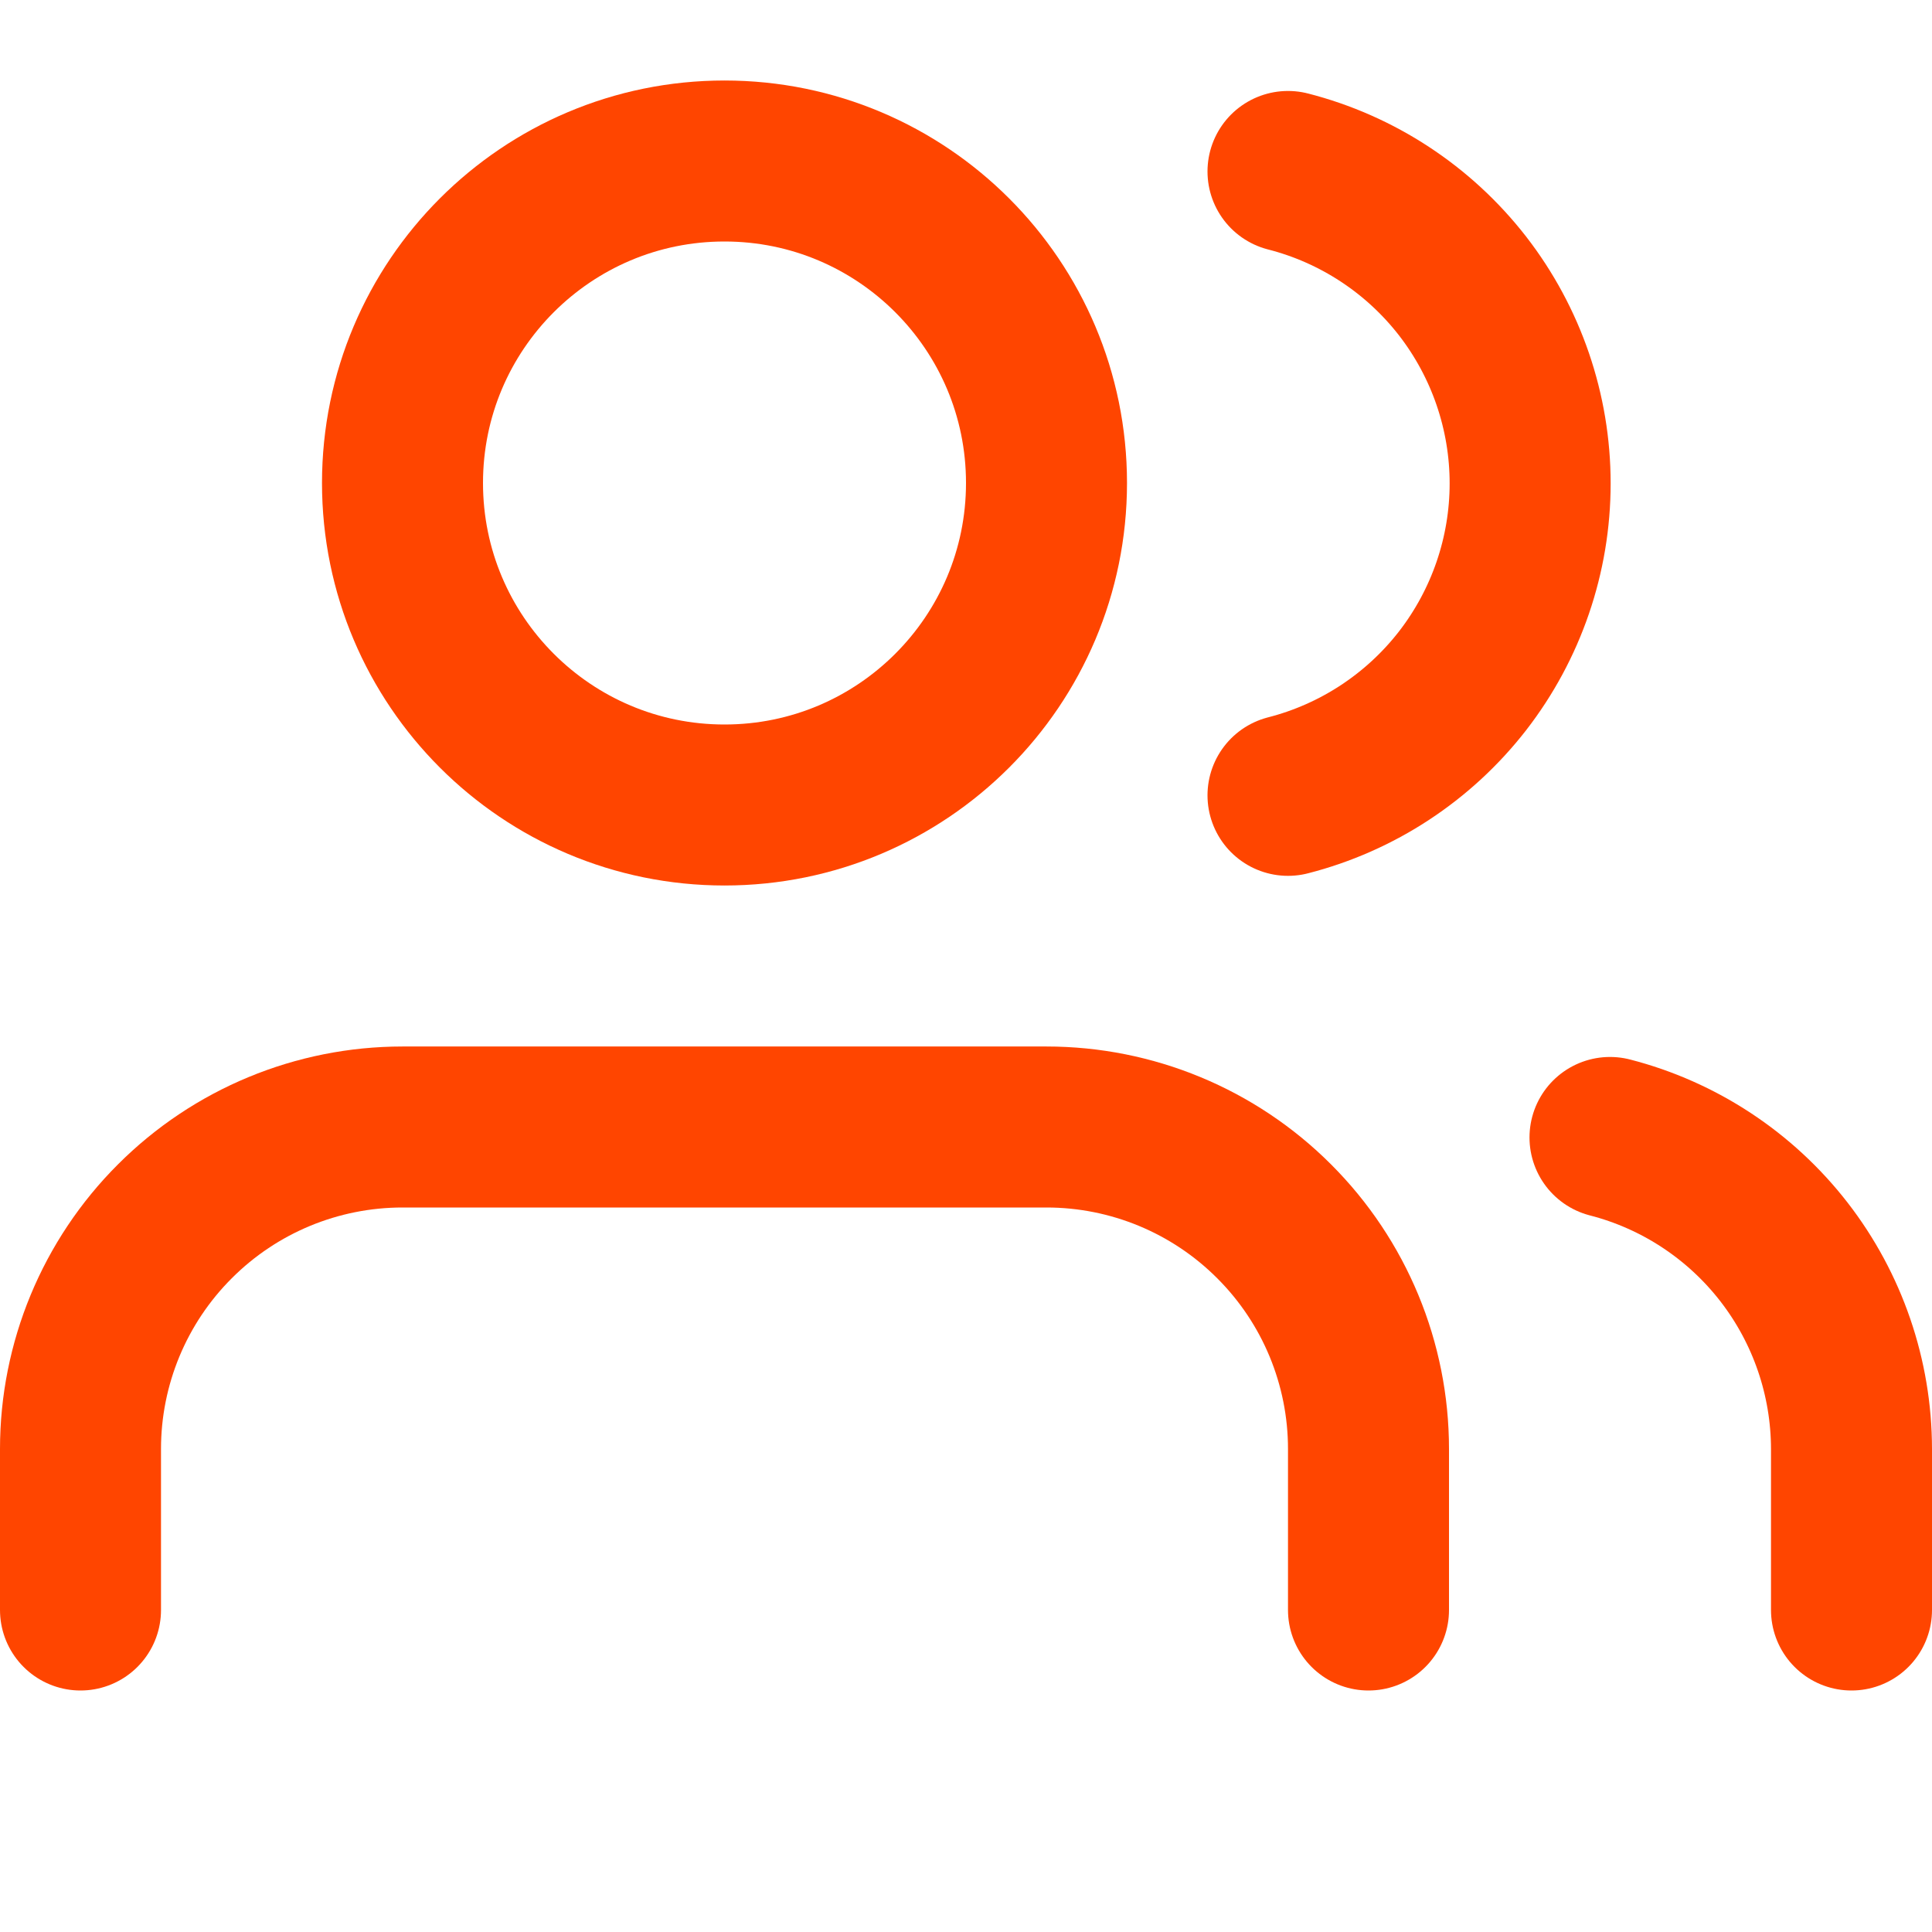
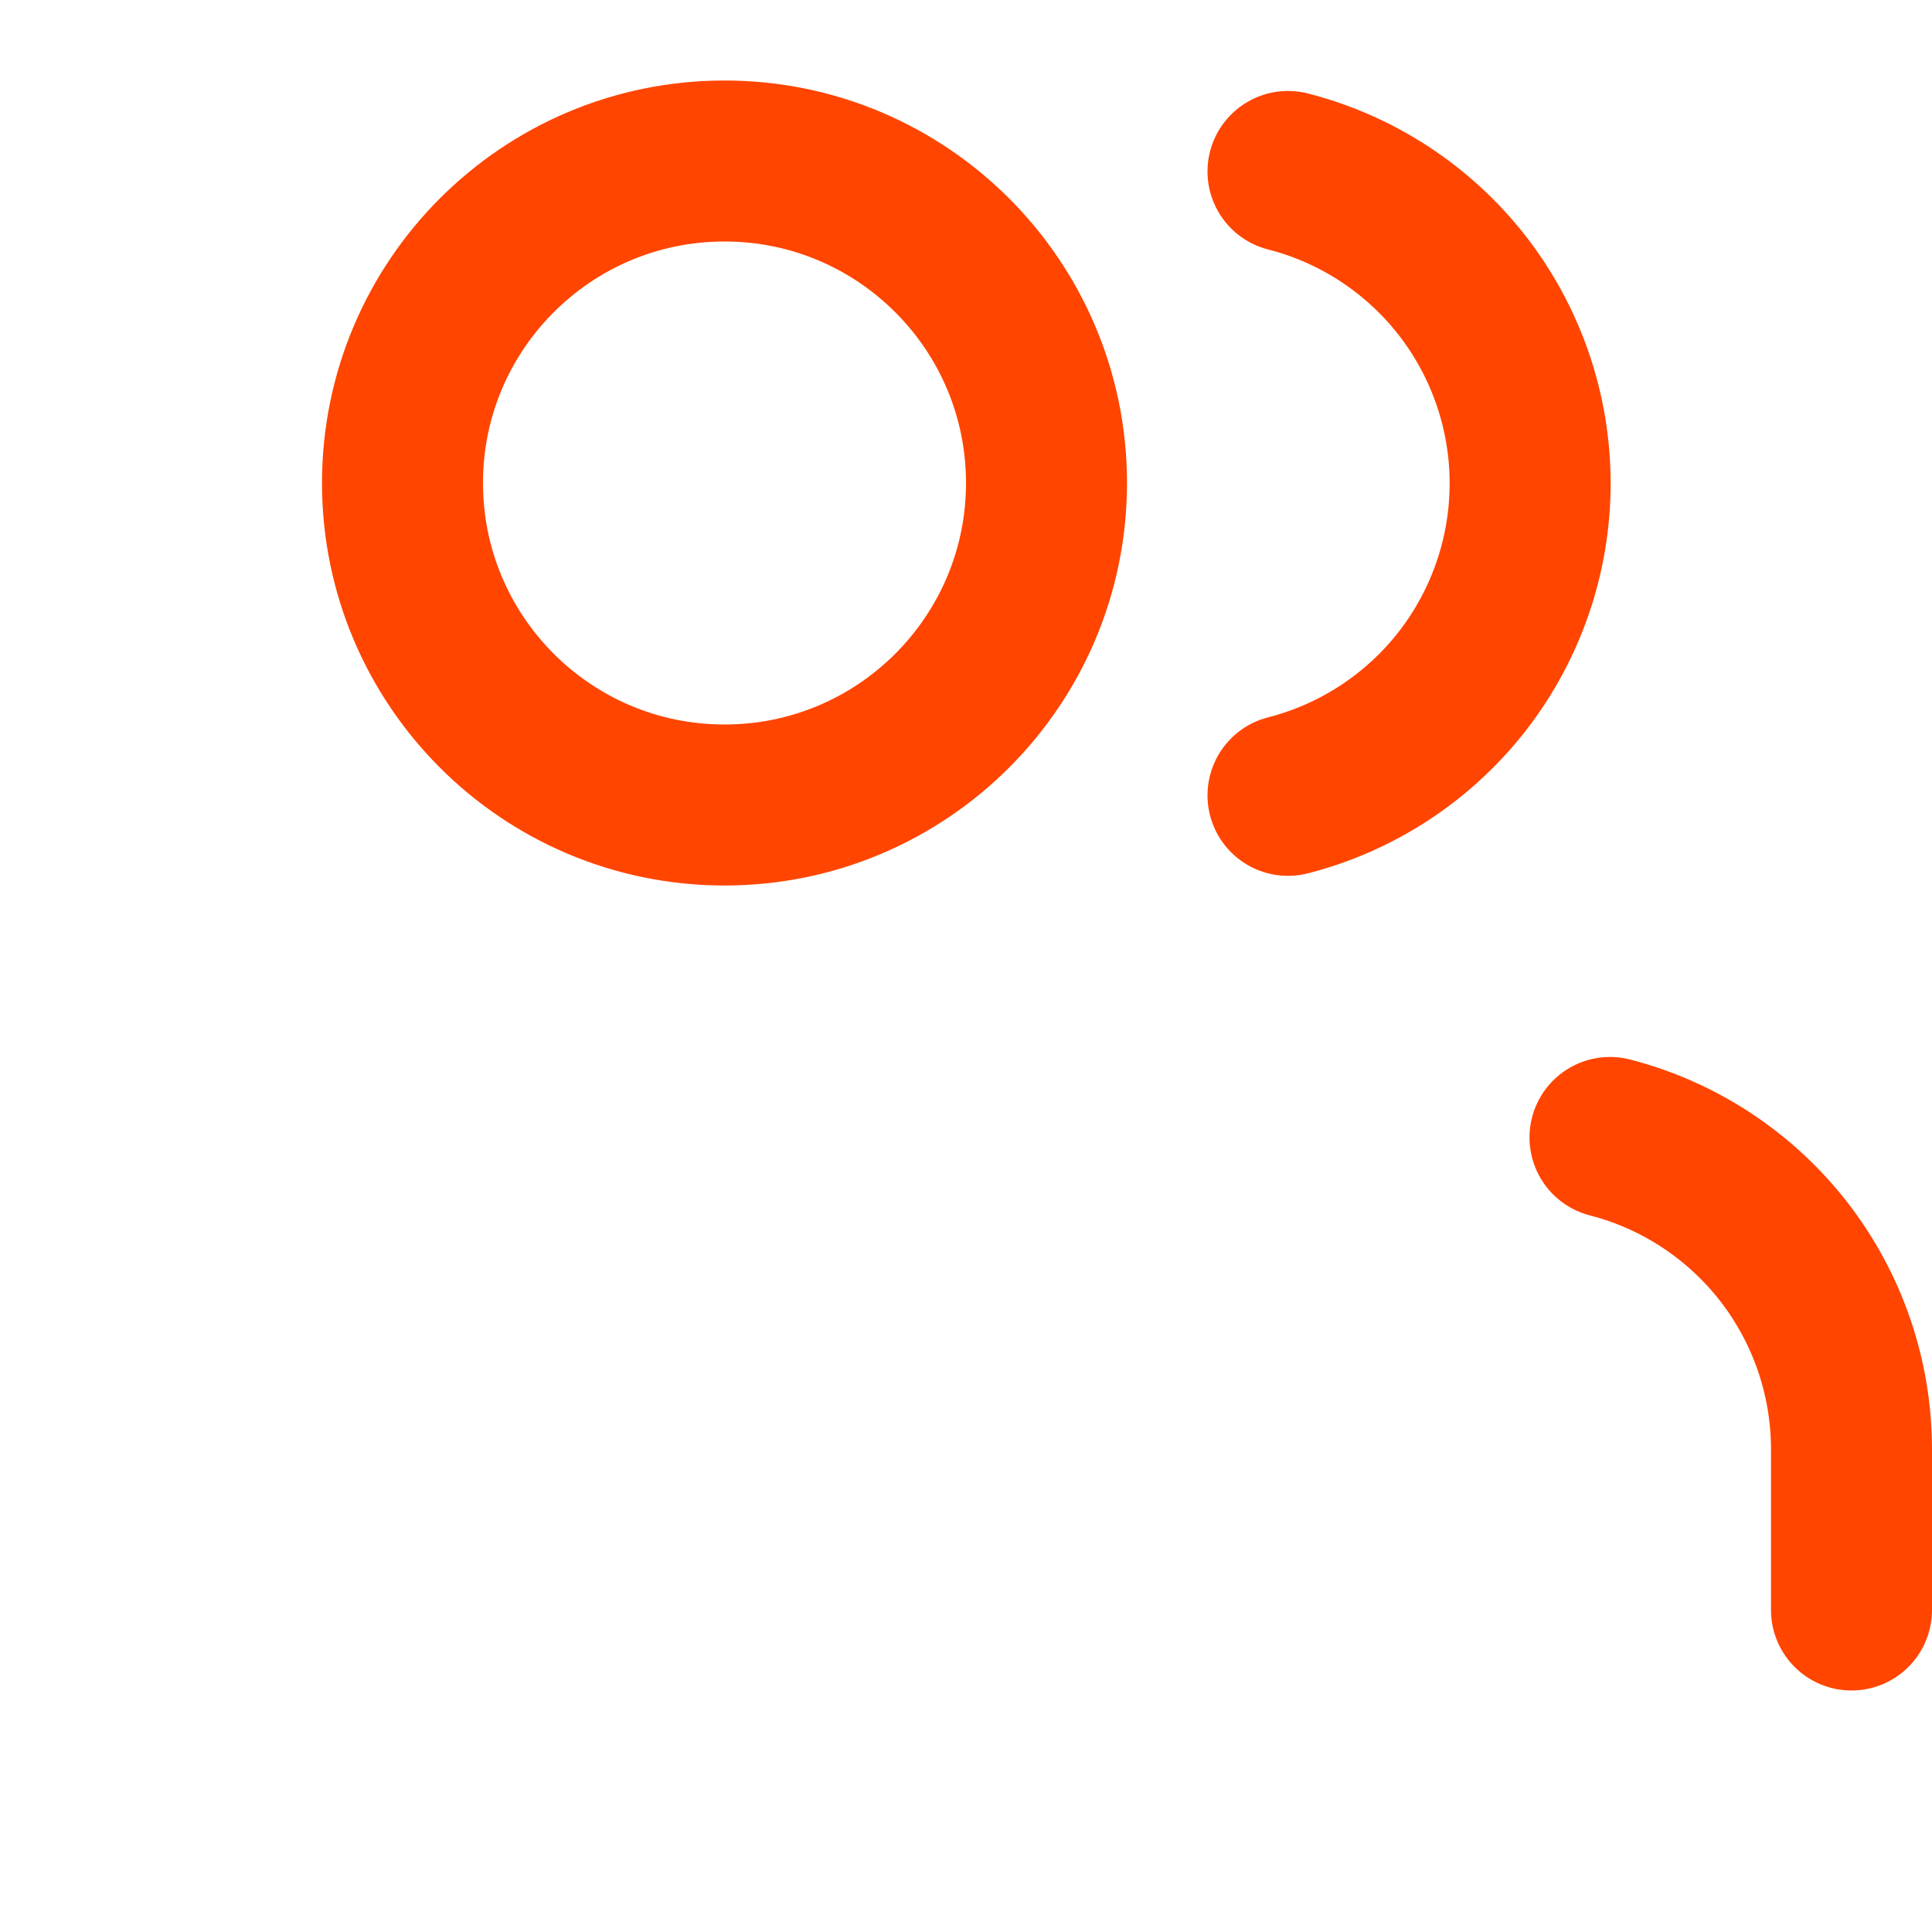
<svg xmlns="http://www.w3.org/2000/svg" width="24" height="24" viewBox="0 0 24 24" fill="none">
-   <path d="M17 20V18C17 16.939 16.579 15.922 15.828 15.172C15.078 14.421 14.061 14 13 14H5C3.939 14 2.922 14.421 2.172 15.172C1.421 15.922 1 16.939 1 18V20" stroke="#FF4500" stroke-width="2" stroke-linecap="round" stroke-linejoin="round" />
  <path d="M9 10C11.209 10 13 8.209 13 6C13 3.791 11.209 2 9 2C6.791 2 5 3.791 5 6C5 8.209 6.791 10 9 10Z" stroke="#FF4500" stroke-width="2" stroke-linecap="round" stroke-linejoin="round" />
  <path d="M23 20V18C22.999 17.114 22.704 16.253 22.161 15.552C21.618 14.852 20.858 14.351 20 14.13" stroke="#FF4500" stroke-width="2" stroke-linecap="round" stroke-linejoin="round" />
  <path d="M16 2.13C16.86 2.35 17.623 2.851 18.168 3.552C18.712 4.254 19.008 5.117 19.008 6.005C19.008 6.893 18.712 7.756 18.168 8.458C17.623 9.159 16.86 9.66 16 9.88" stroke="#FF4500" stroke-width="2" stroke-linecap="round" stroke-linejoin="round" />
</svg>